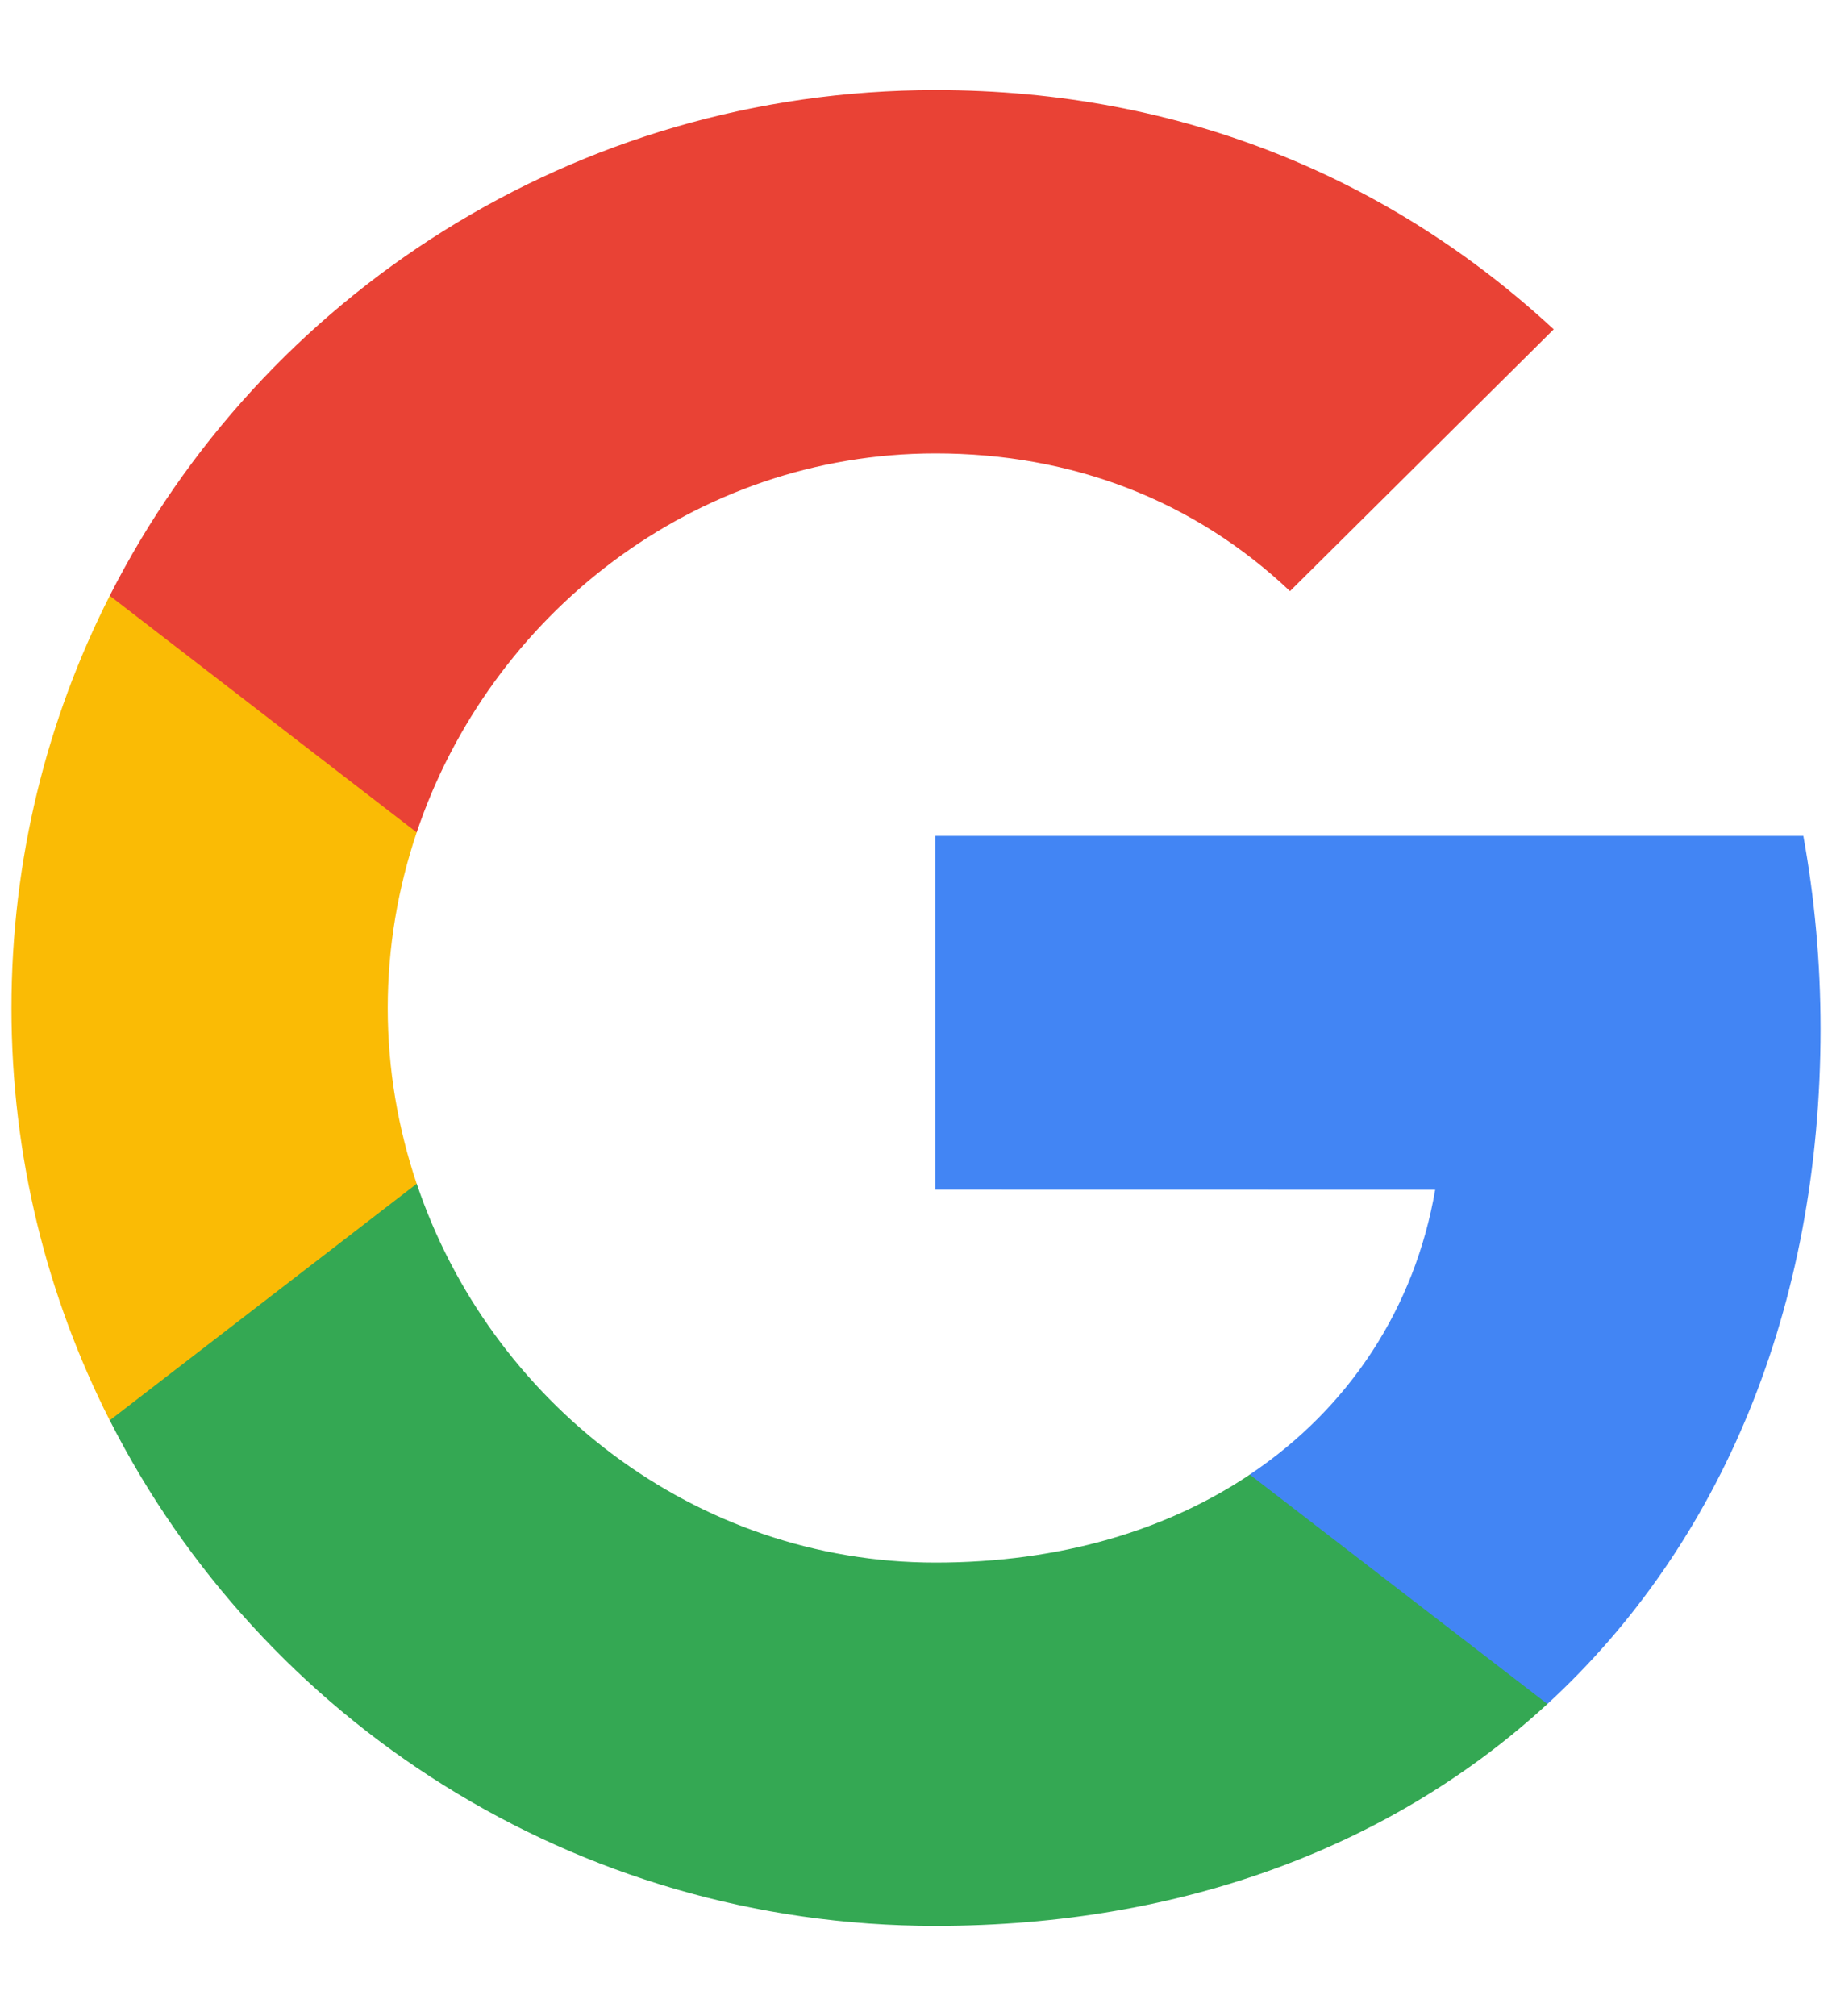
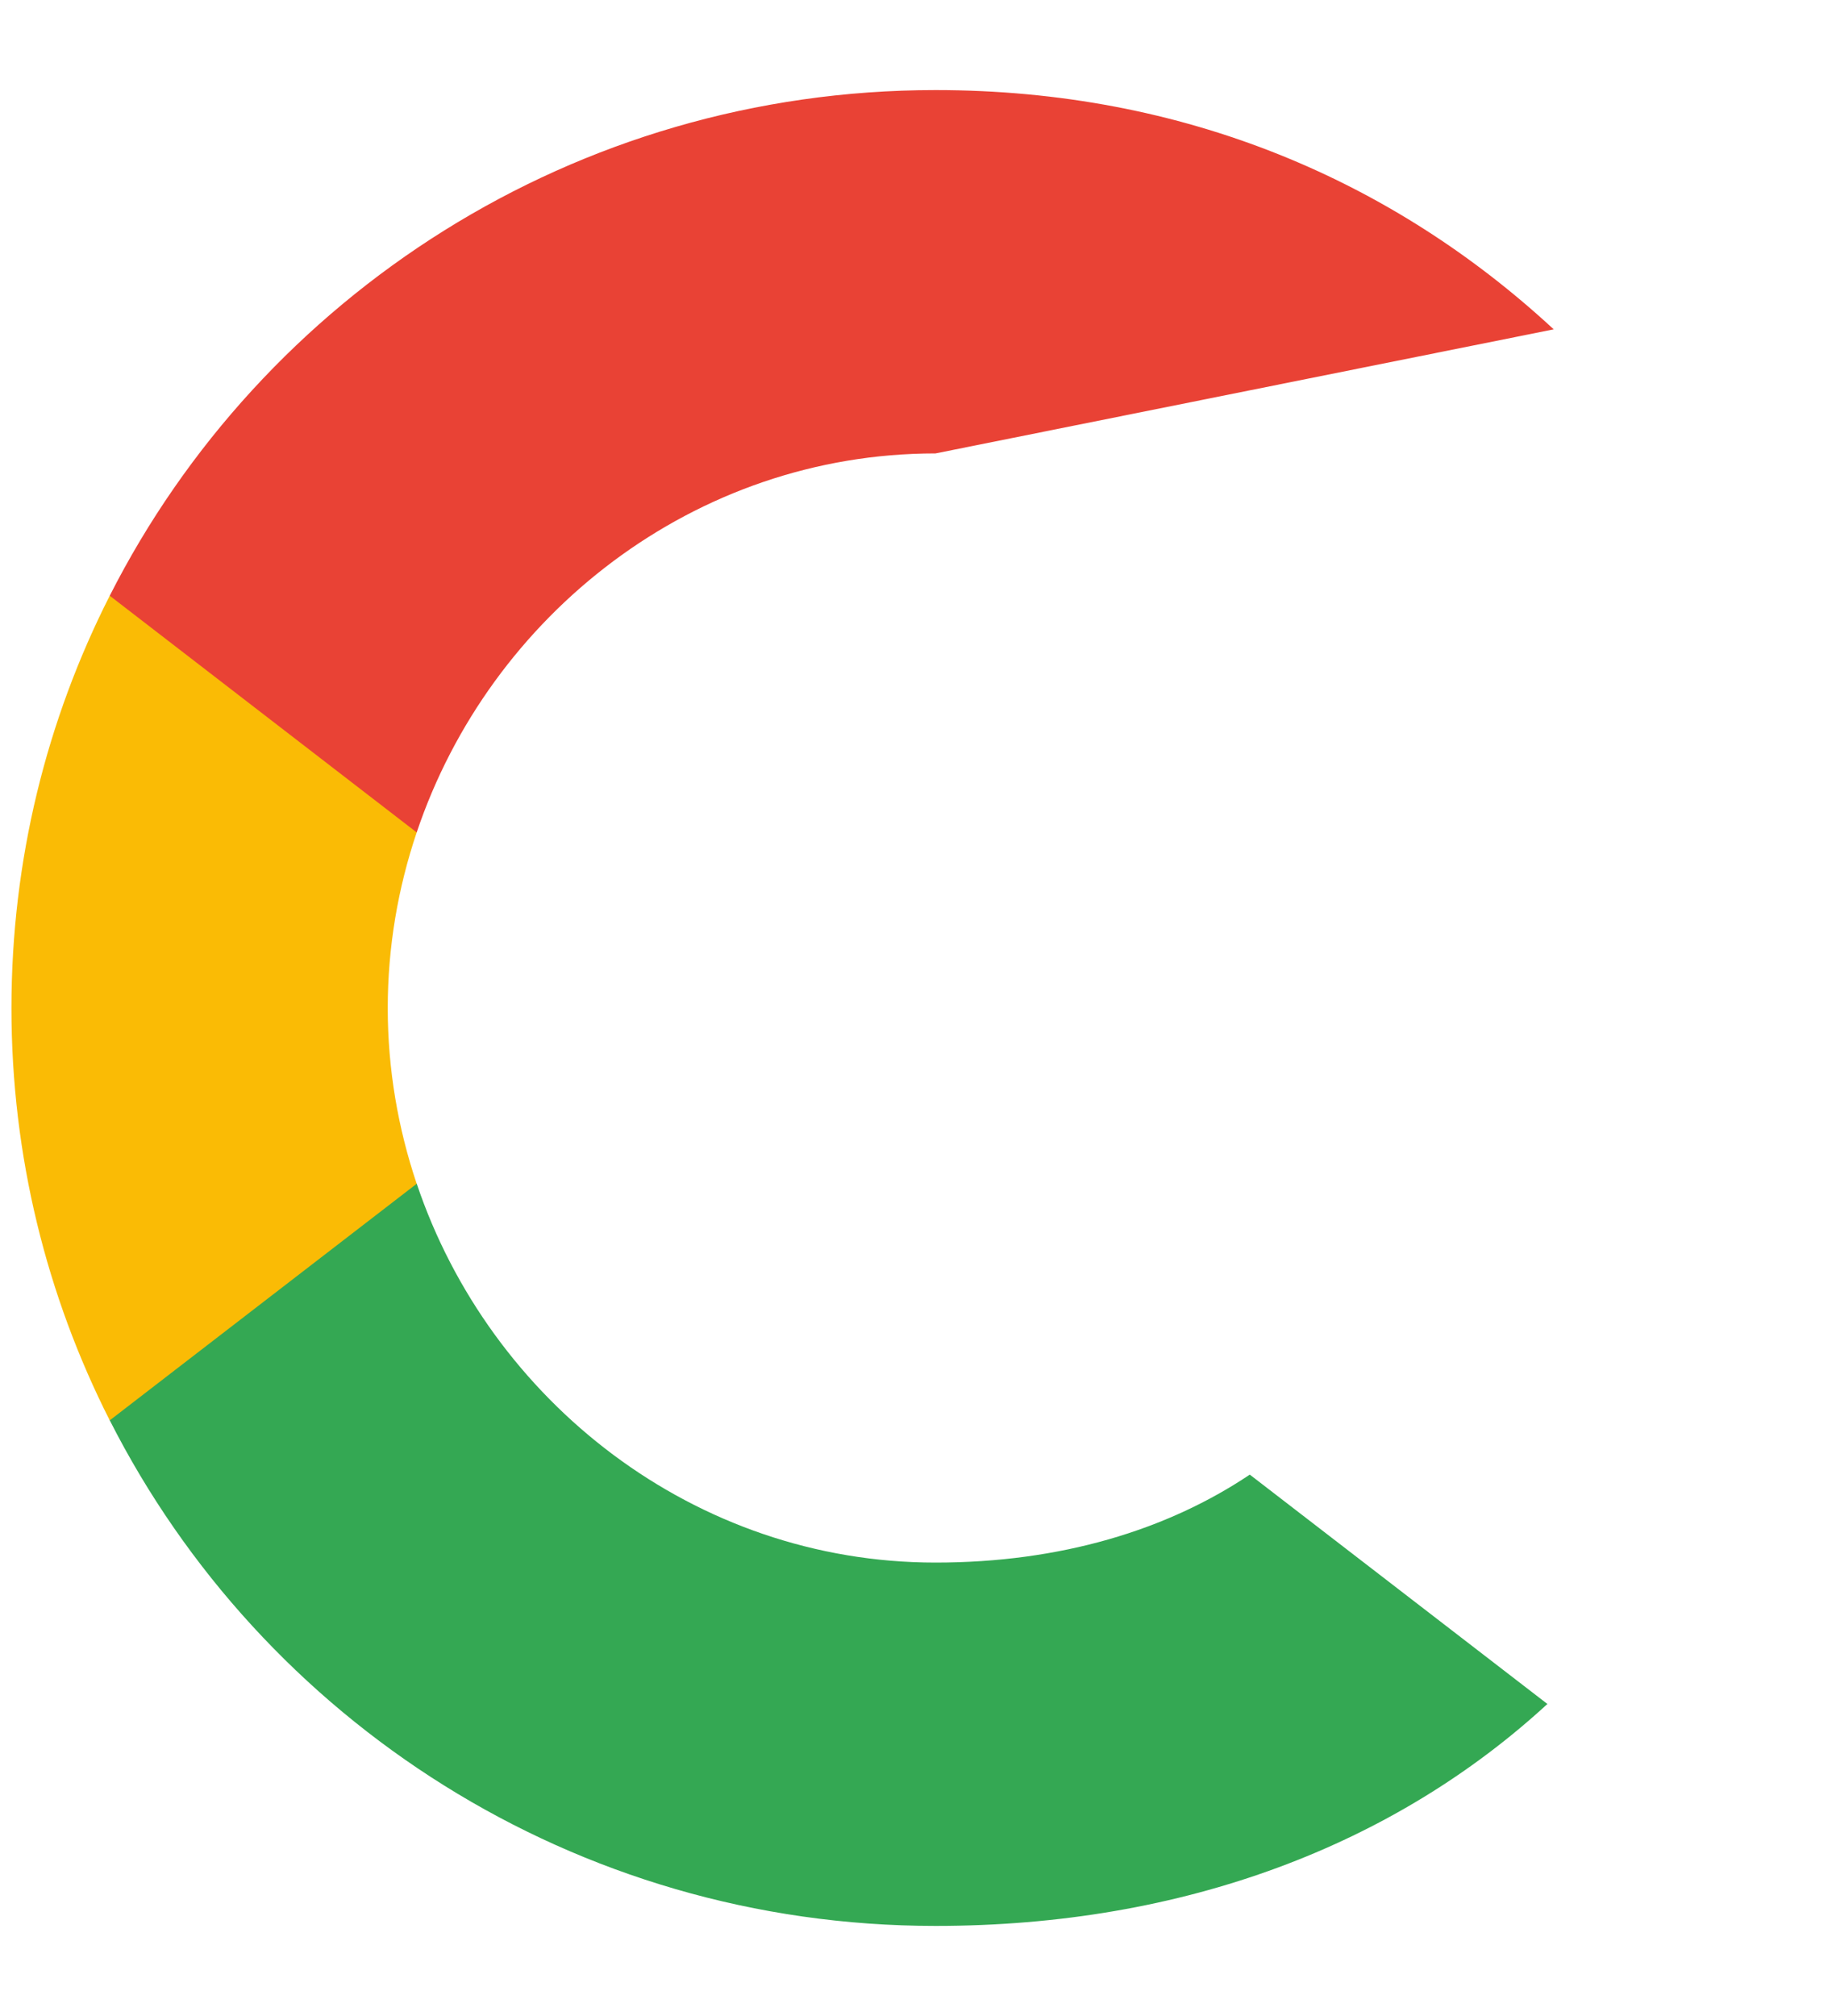
<svg xmlns="http://www.w3.org/2000/svg" width="20" height="22" viewBox="0 0 20 22" fill="none">
-   <path d="M19.875 11.229C19.875 10.496 19.809 9.796 19.687 9.122H10.21V12.982L15.668 12.983C15.447 14.267 14.734 15.362 13.643 16.092V18.596H16.892C18.789 16.852 19.875 14.274 19.875 11.229Z" fill="#4285F4" />
  <path d="M13.644 16.092C12.74 16.698 11.575 17.052 10.213 17.052C7.581 17.052 5.348 15.291 4.549 12.916H1.198V15.499C2.858 18.771 6.27 21.017 10.213 21.017C12.938 21.017 15.227 20.127 16.893 18.595L13.644 16.092Z" fill="#34A853" />
  <path d="M4.233 11.001C4.233 10.334 4.345 9.689 4.549 9.084V6.501H1.198C0.511 7.854 0.125 9.382 0.125 11.001C0.125 12.619 0.512 14.147 1.198 15.5L4.549 12.918C4.345 12.312 4.233 11.667 4.233 11.001Z" fill="#FABB05" />
-   <path d="M10.213 4.948C11.7 4.948 13.032 5.457 14.083 6.451L16.962 3.594C15.214 1.976 12.934 0.983 10.213 0.983C6.272 0.983 2.858 3.229 1.198 6.501L4.549 9.084C5.348 6.709 7.581 4.948 10.213 4.948Z" fill="#E94235" />
+   <path d="M10.213 4.948L16.962 3.594C15.214 1.976 12.934 0.983 10.213 0.983C6.272 0.983 2.858 3.229 1.198 6.501L4.549 9.084C5.348 6.709 7.581 4.948 10.213 4.948Z" fill="#E94235" />
</svg>